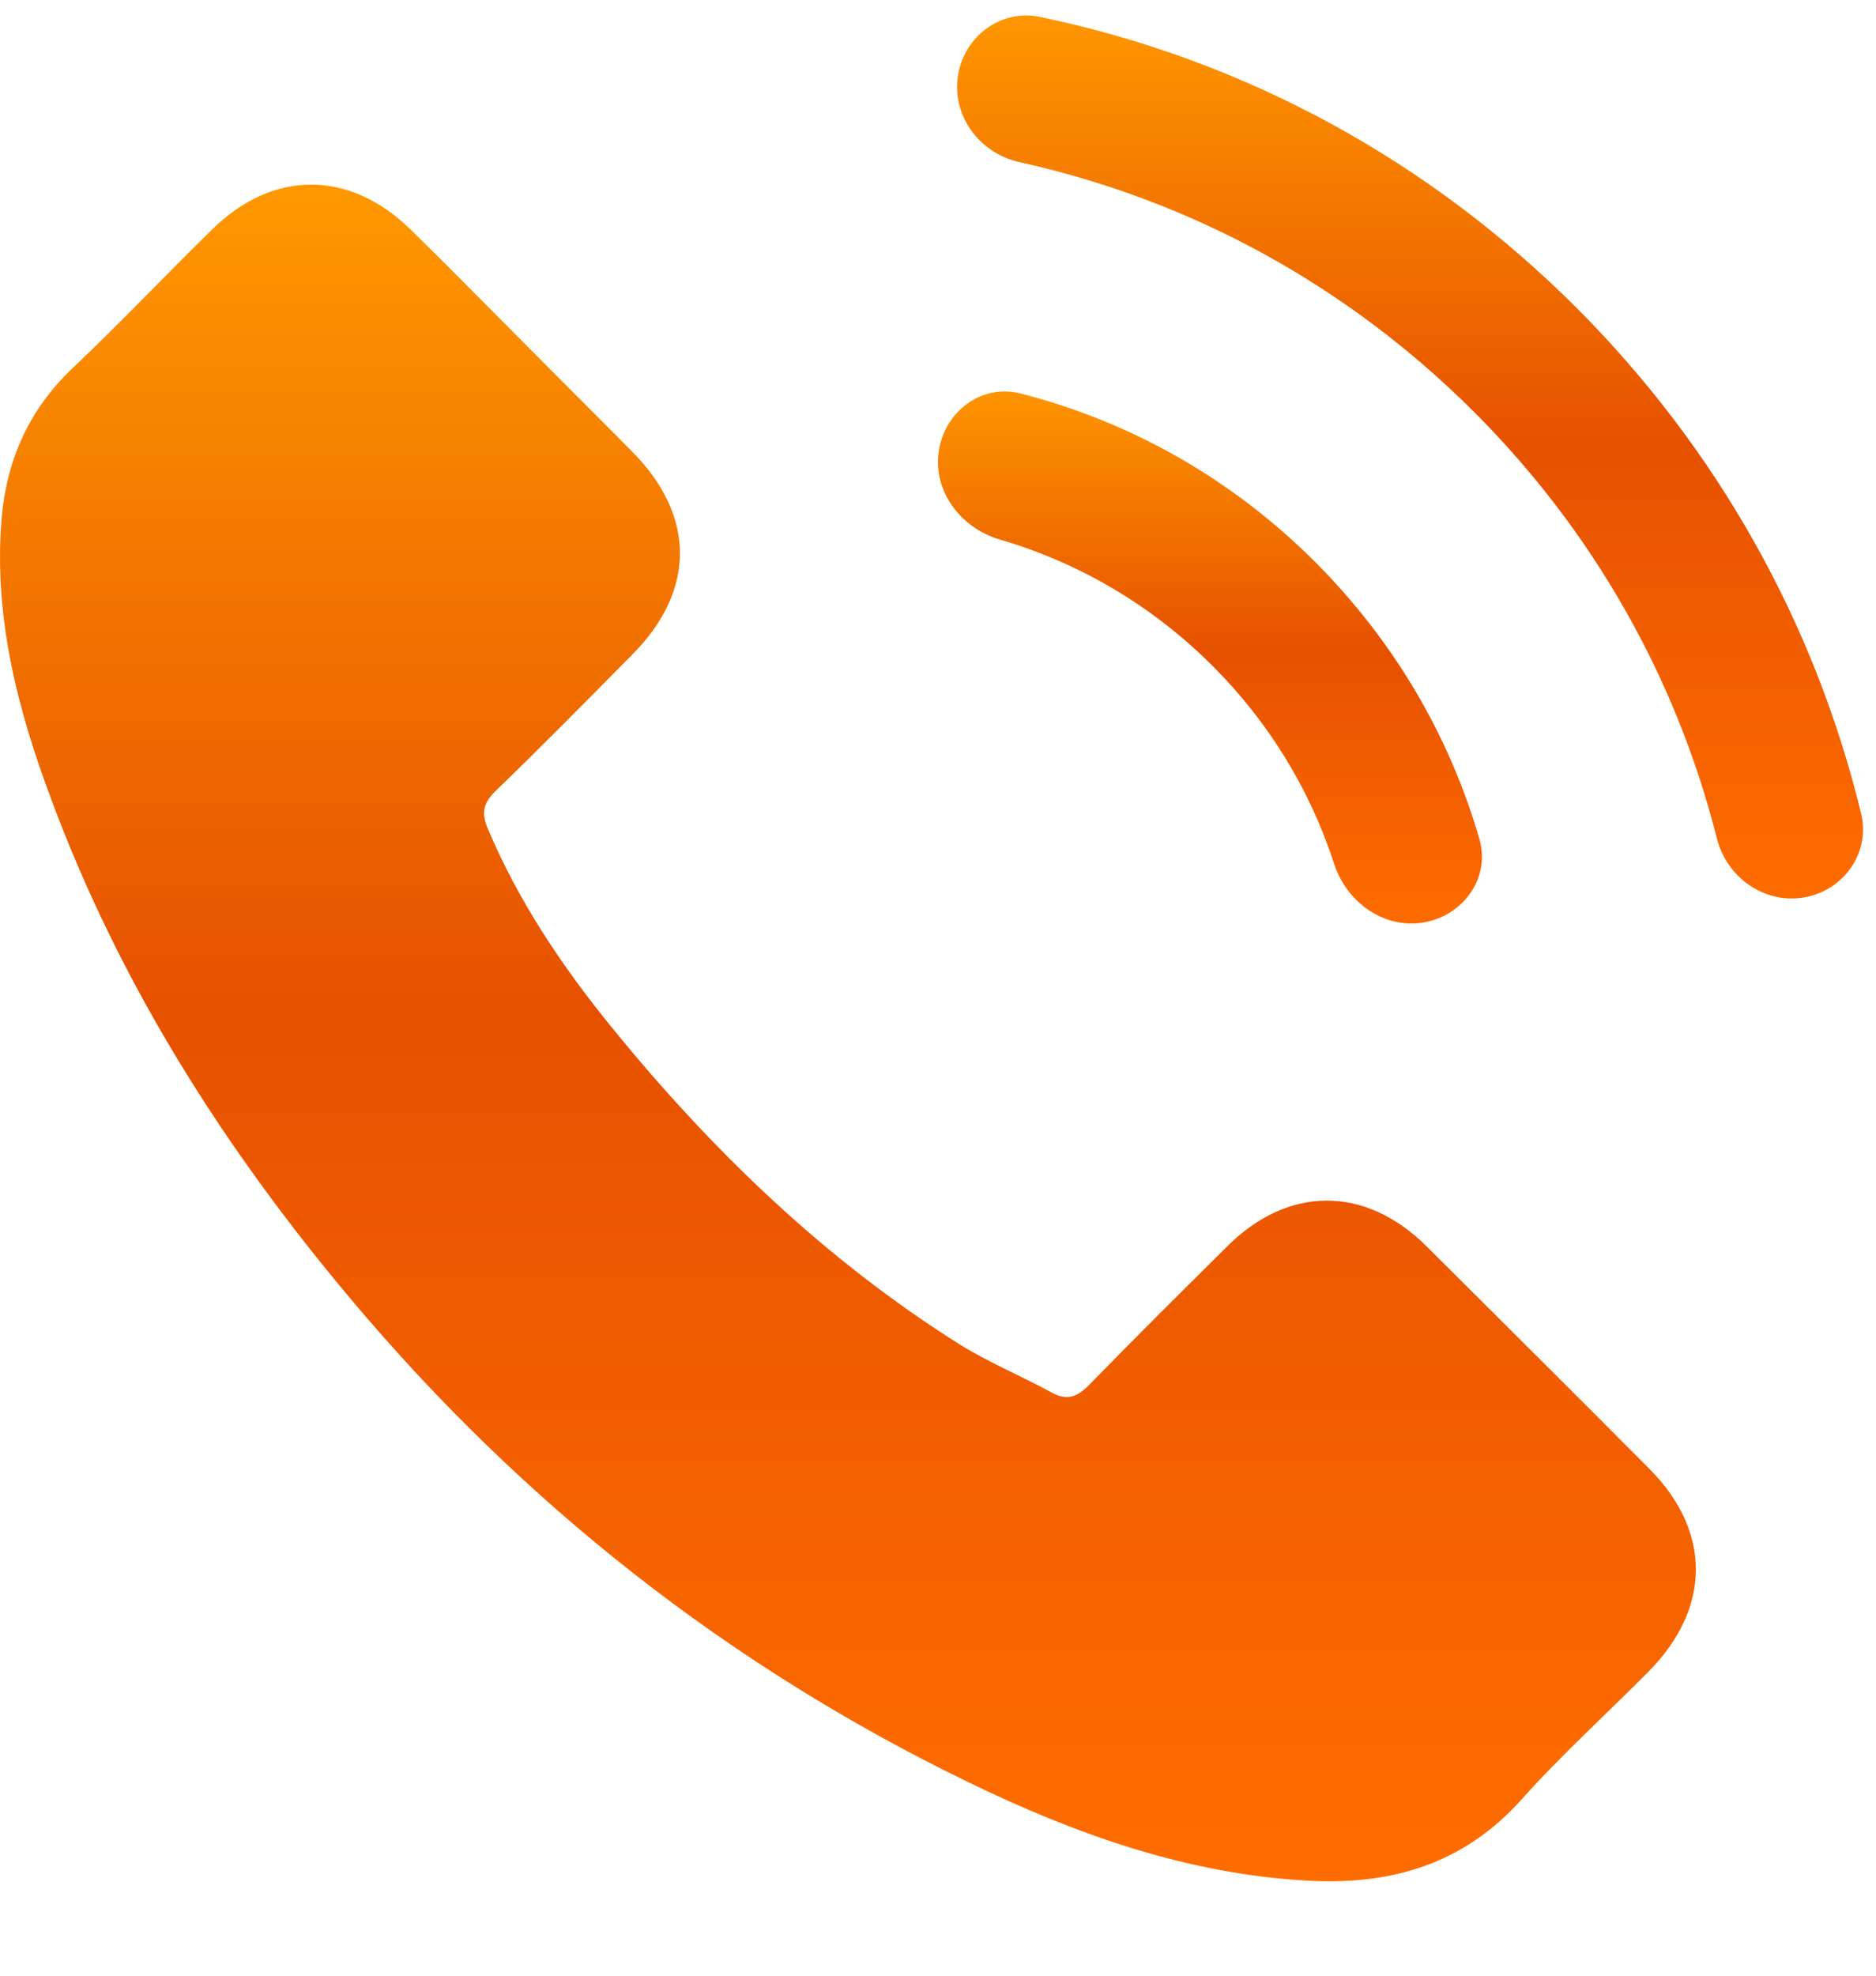
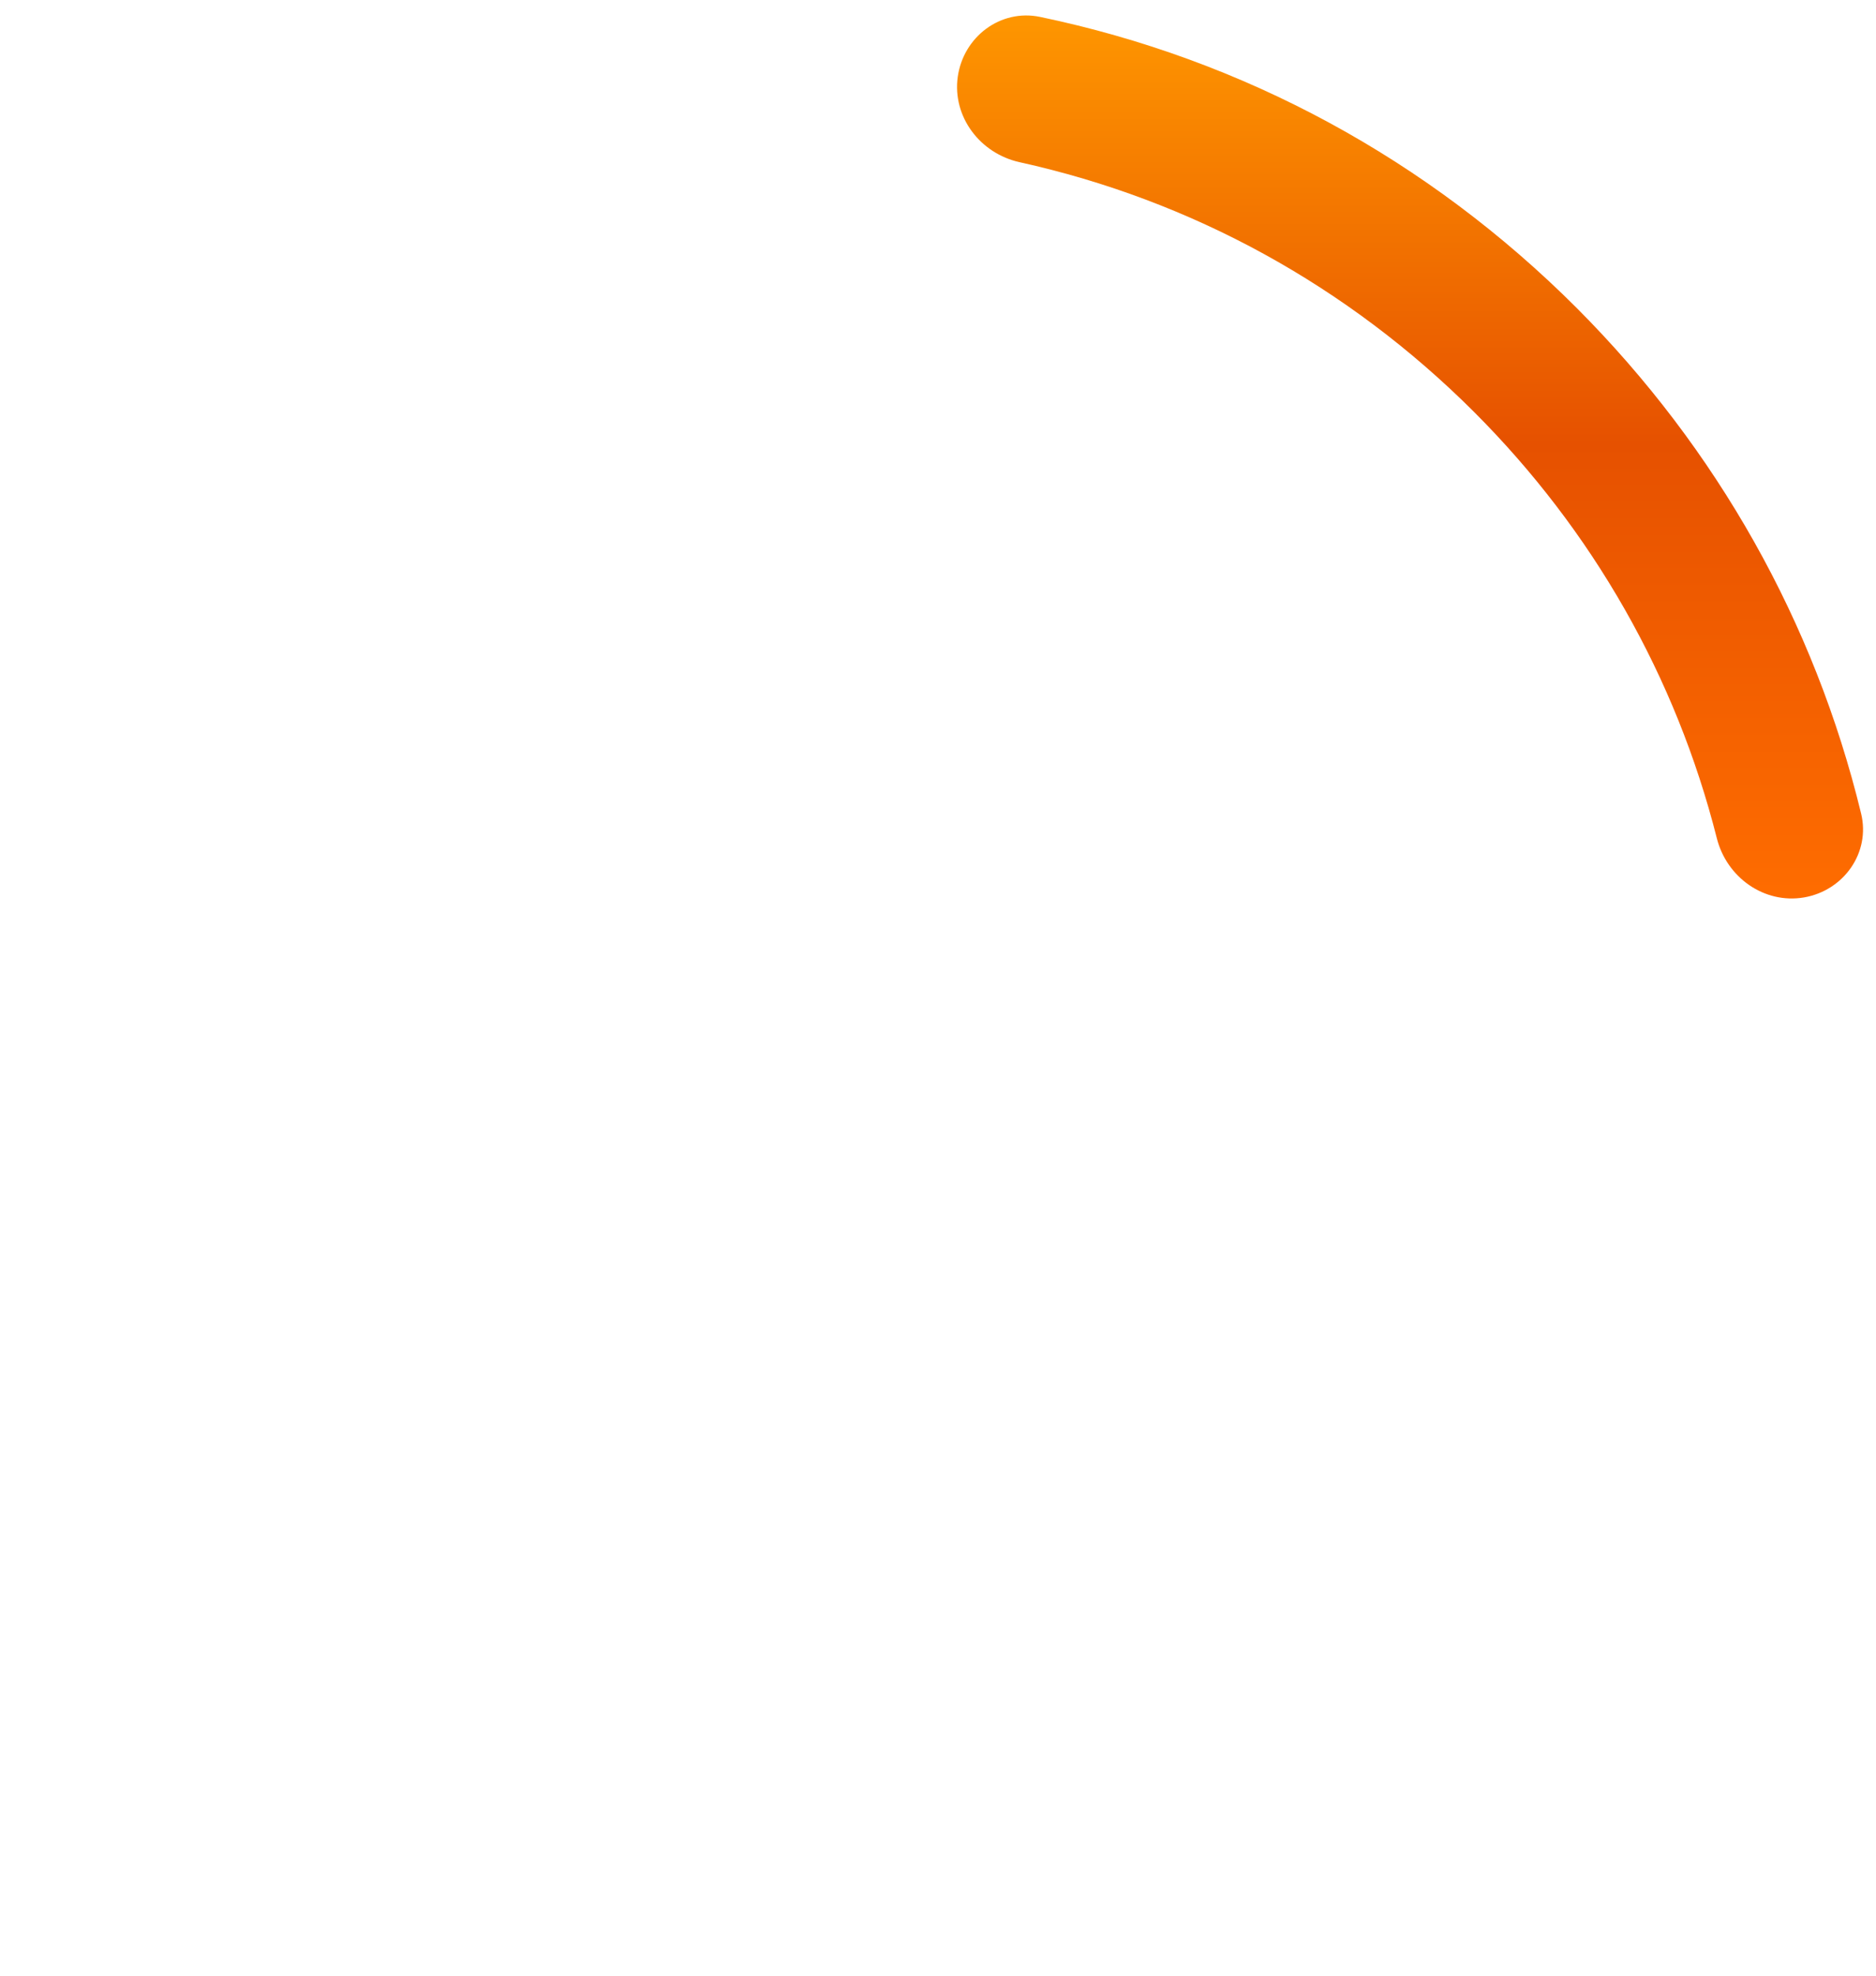
<svg xmlns="http://www.w3.org/2000/svg" width="19" height="20" viewBox="0 0 19 20" fill="none">
-   <path d="M14.445 12.613C13.825 12.001 13.05 12.001 12.433 12.613C11.962 13.08 11.492 13.546 11.029 14.021C10.903 14.151 10.796 14.179 10.642 14.092C10.337 13.926 10.013 13.792 9.72 13.61C8.356 12.752 7.214 11.649 6.201 10.407C5.699 9.79 5.253 9.13 4.94 8.387C4.877 8.237 4.889 8.138 5.011 8.015C5.482 7.561 5.941 7.094 6.403 6.627C7.048 5.979 7.048 5.22 6.399 4.568C6.031 4.196 5.664 3.832 5.296 3.461C4.917 3.081 4.541 2.697 4.157 2.322C3.537 1.717 2.762 1.717 2.145 2.326C1.67 2.792 1.216 3.271 0.733 3.729C0.287 4.152 0.061 4.67 0.014 5.275C-0.061 6.26 0.18 7.189 0.52 8.094C1.216 9.968 2.275 11.633 3.56 13.159C5.296 15.223 7.368 16.856 9.792 18.034C10.883 18.564 12.014 18.971 13.243 19.038C14.089 19.086 14.825 18.872 15.414 18.212C15.817 17.761 16.272 17.35 16.699 16.919C17.331 16.279 17.335 15.504 16.707 14.871C15.956 14.116 15.2 13.365 14.445 12.613Z" fill="url(#paint0_linear_706_1190)" />
-   <path d="M13.512 8.745C13.639 9.134 14.016 9.407 14.419 9.338V9.338C14.822 9.269 15.097 8.885 14.983 8.492C14.677 7.438 14.111 6.483 13.326 5.695C12.487 4.855 11.464 4.272 10.336 3.983C9.939 3.882 9.563 4.169 9.507 4.574V4.574C9.45 4.979 9.735 5.348 10.127 5.462C10.937 5.699 11.672 6.133 12.282 6.742C12.85 7.31 13.268 7.993 13.512 8.745Z" fill="url(#paint1_linear_706_1190)" />
  <path d="M15.971 3.12C14.463 1.612 12.596 0.601 10.533 0.171C10.132 0.088 9.757 0.373 9.7 0.778V0.778C9.644 1.183 9.927 1.554 10.327 1.642C12.07 2.027 13.649 2.893 14.927 4.168C16.132 5.372 16.975 6.854 17.388 8.486C17.488 8.882 17.867 9.153 18.27 9.085V9.085C18.673 9.016 18.946 8.632 18.849 8.235C18.379 6.3 17.393 4.546 15.971 3.12Z" fill="url(#paint2_linear_706_1190)" />
  <defs>
    <linearGradient id="paint0_linear_706_1190" x1="8.588" y1="19.044" x2="8.588" y2="1.869" gradientUnits="userSpaceOnUse">
      <stop stop-color="#FF6D00" />
      <stop offset="0.515" stop-color="#E65100" />
      <stop offset="1" stop-color="#FF9800" />
    </linearGradient>
    <linearGradient id="paint1_linear_706_1190" x1="12.276" y1="9.463" x2="12.276" y2="3.84" gradientUnits="userSpaceOnUse">
      <stop stop-color="#FF6D00" />
      <stop offset="0.515" stop-color="#E65100" />
      <stop offset="1" stop-color="#FF9800" />
    </linearGradient>
    <linearGradient id="paint2_linear_706_1190" x1="14.299" y1="9.209" x2="14.299" y2="0.044" gradientUnits="userSpaceOnUse">
      <stop stop-color="#FF6D00" />
      <stop offset="0.515" stop-color="#E65100" />
      <stop offset="1" stop-color="#FF9800" />
    </linearGradient>
  </defs>
</svg>